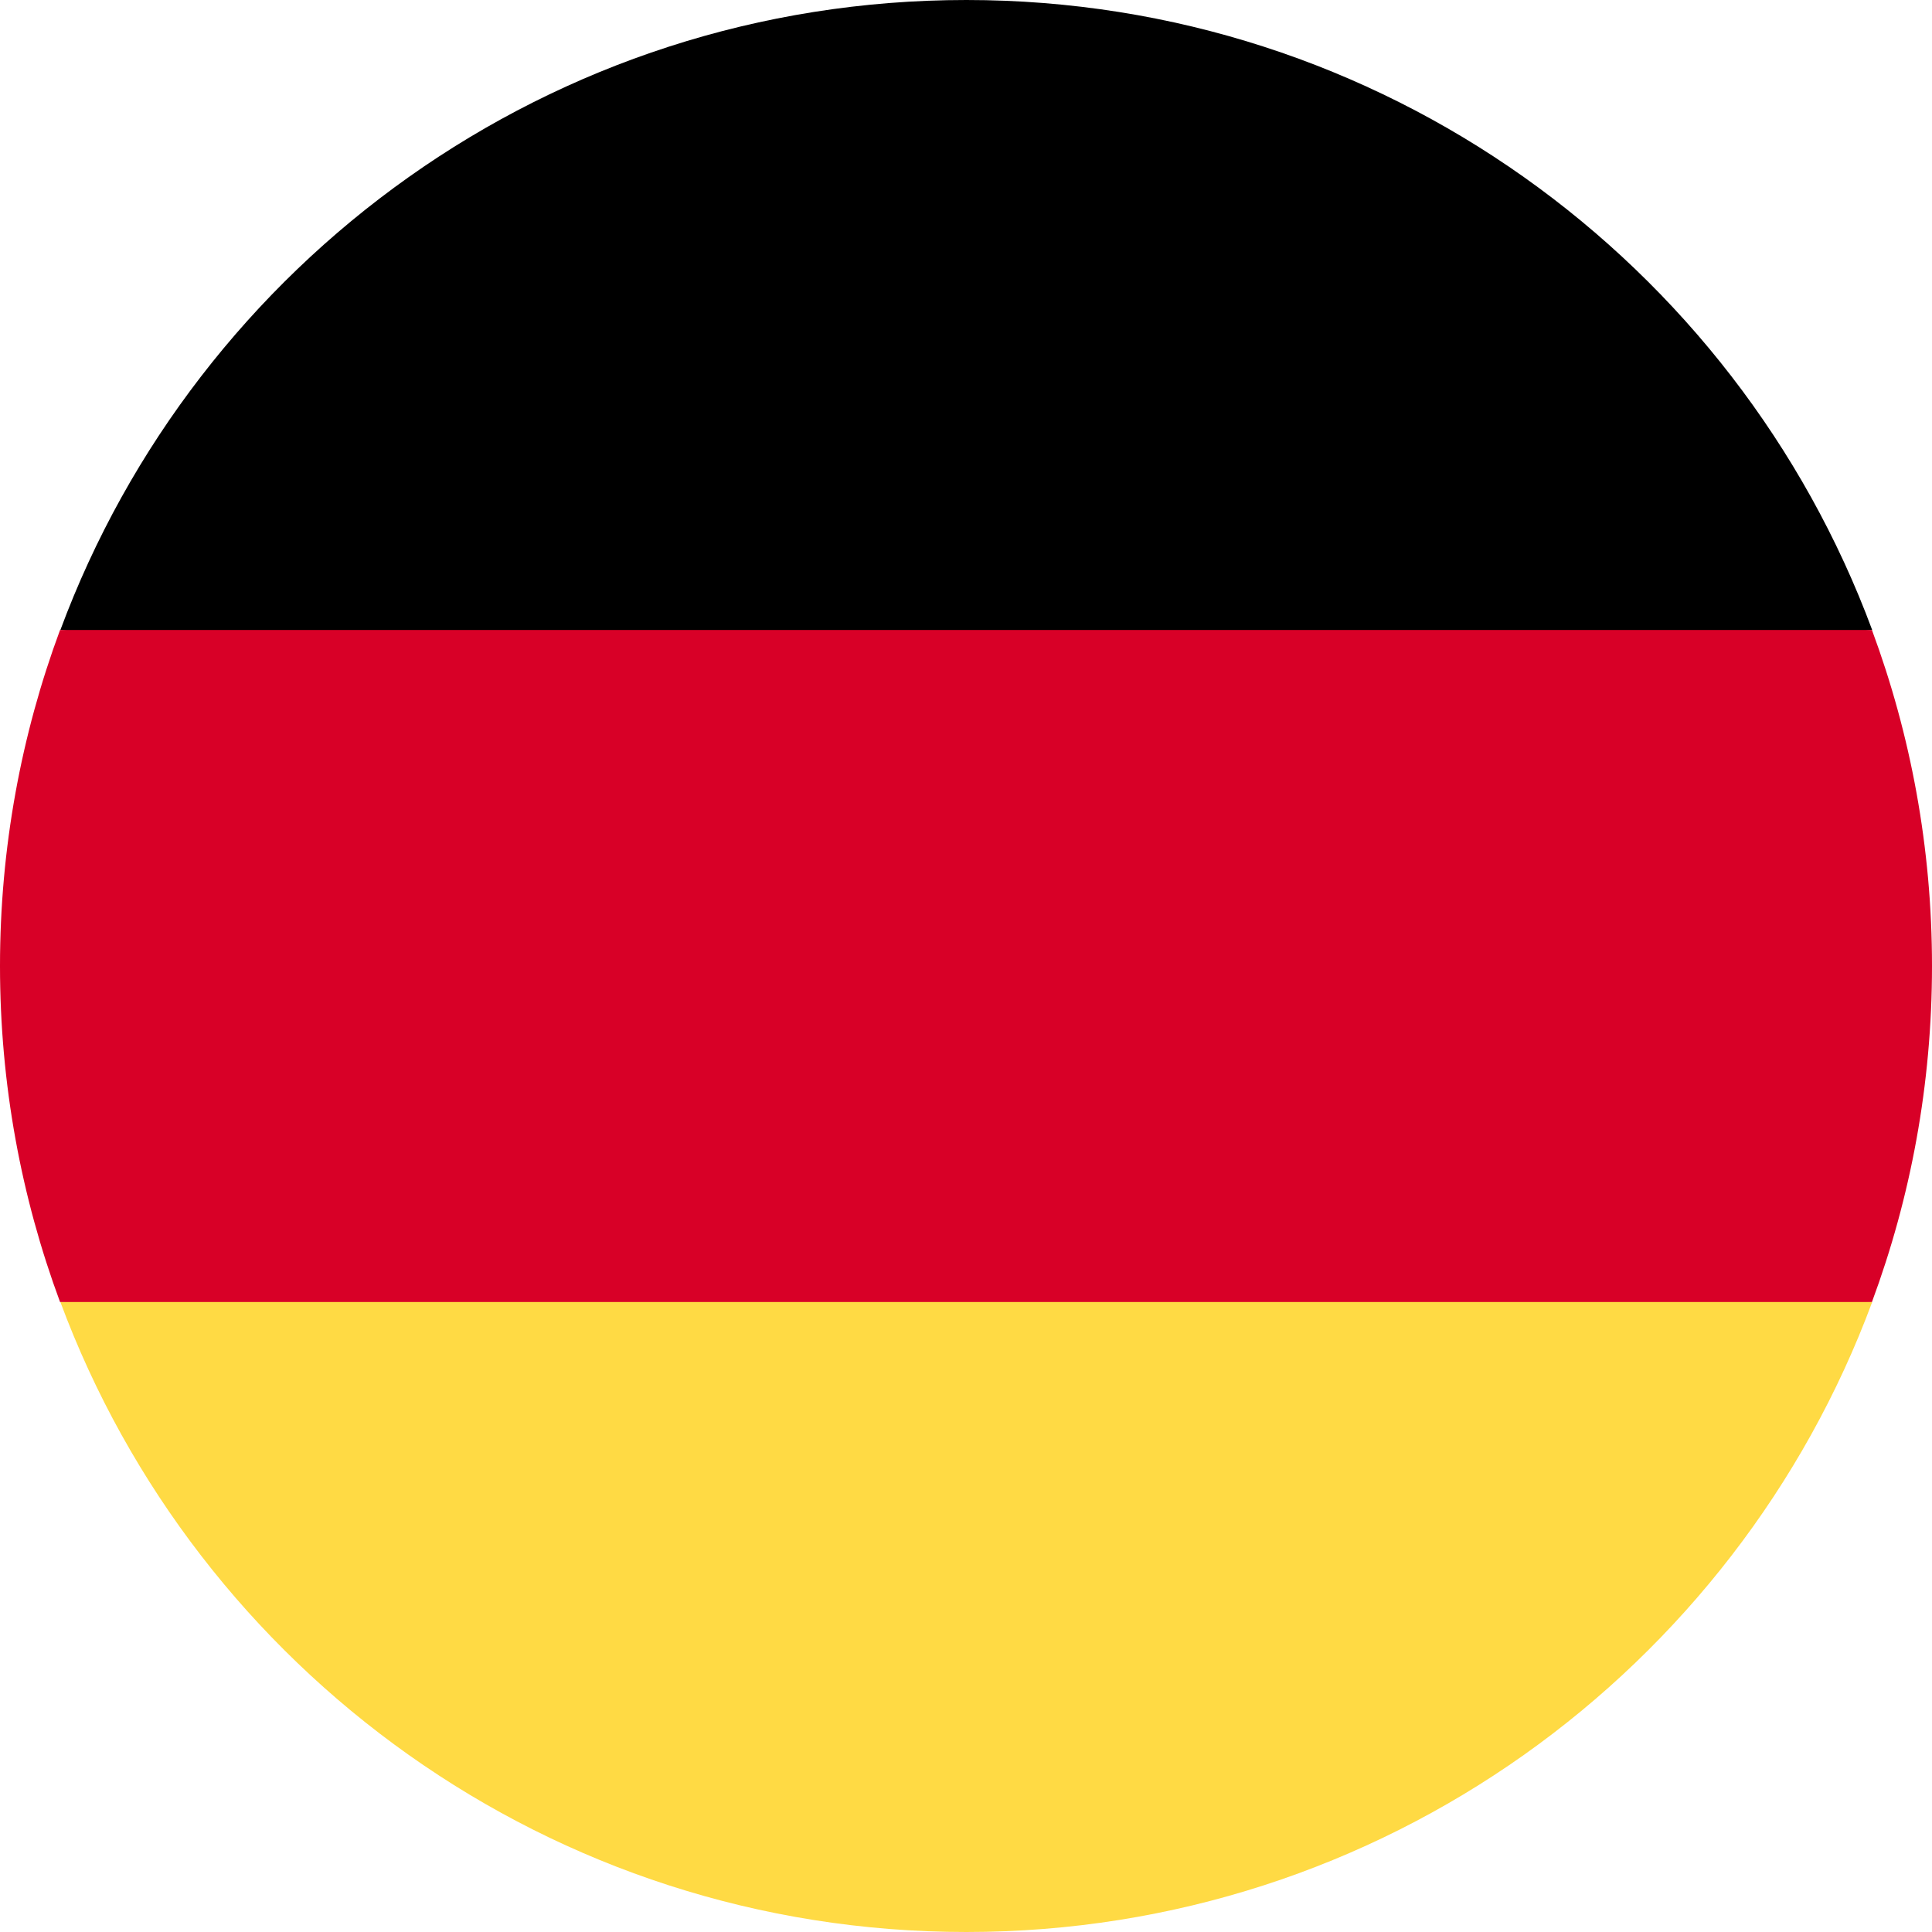
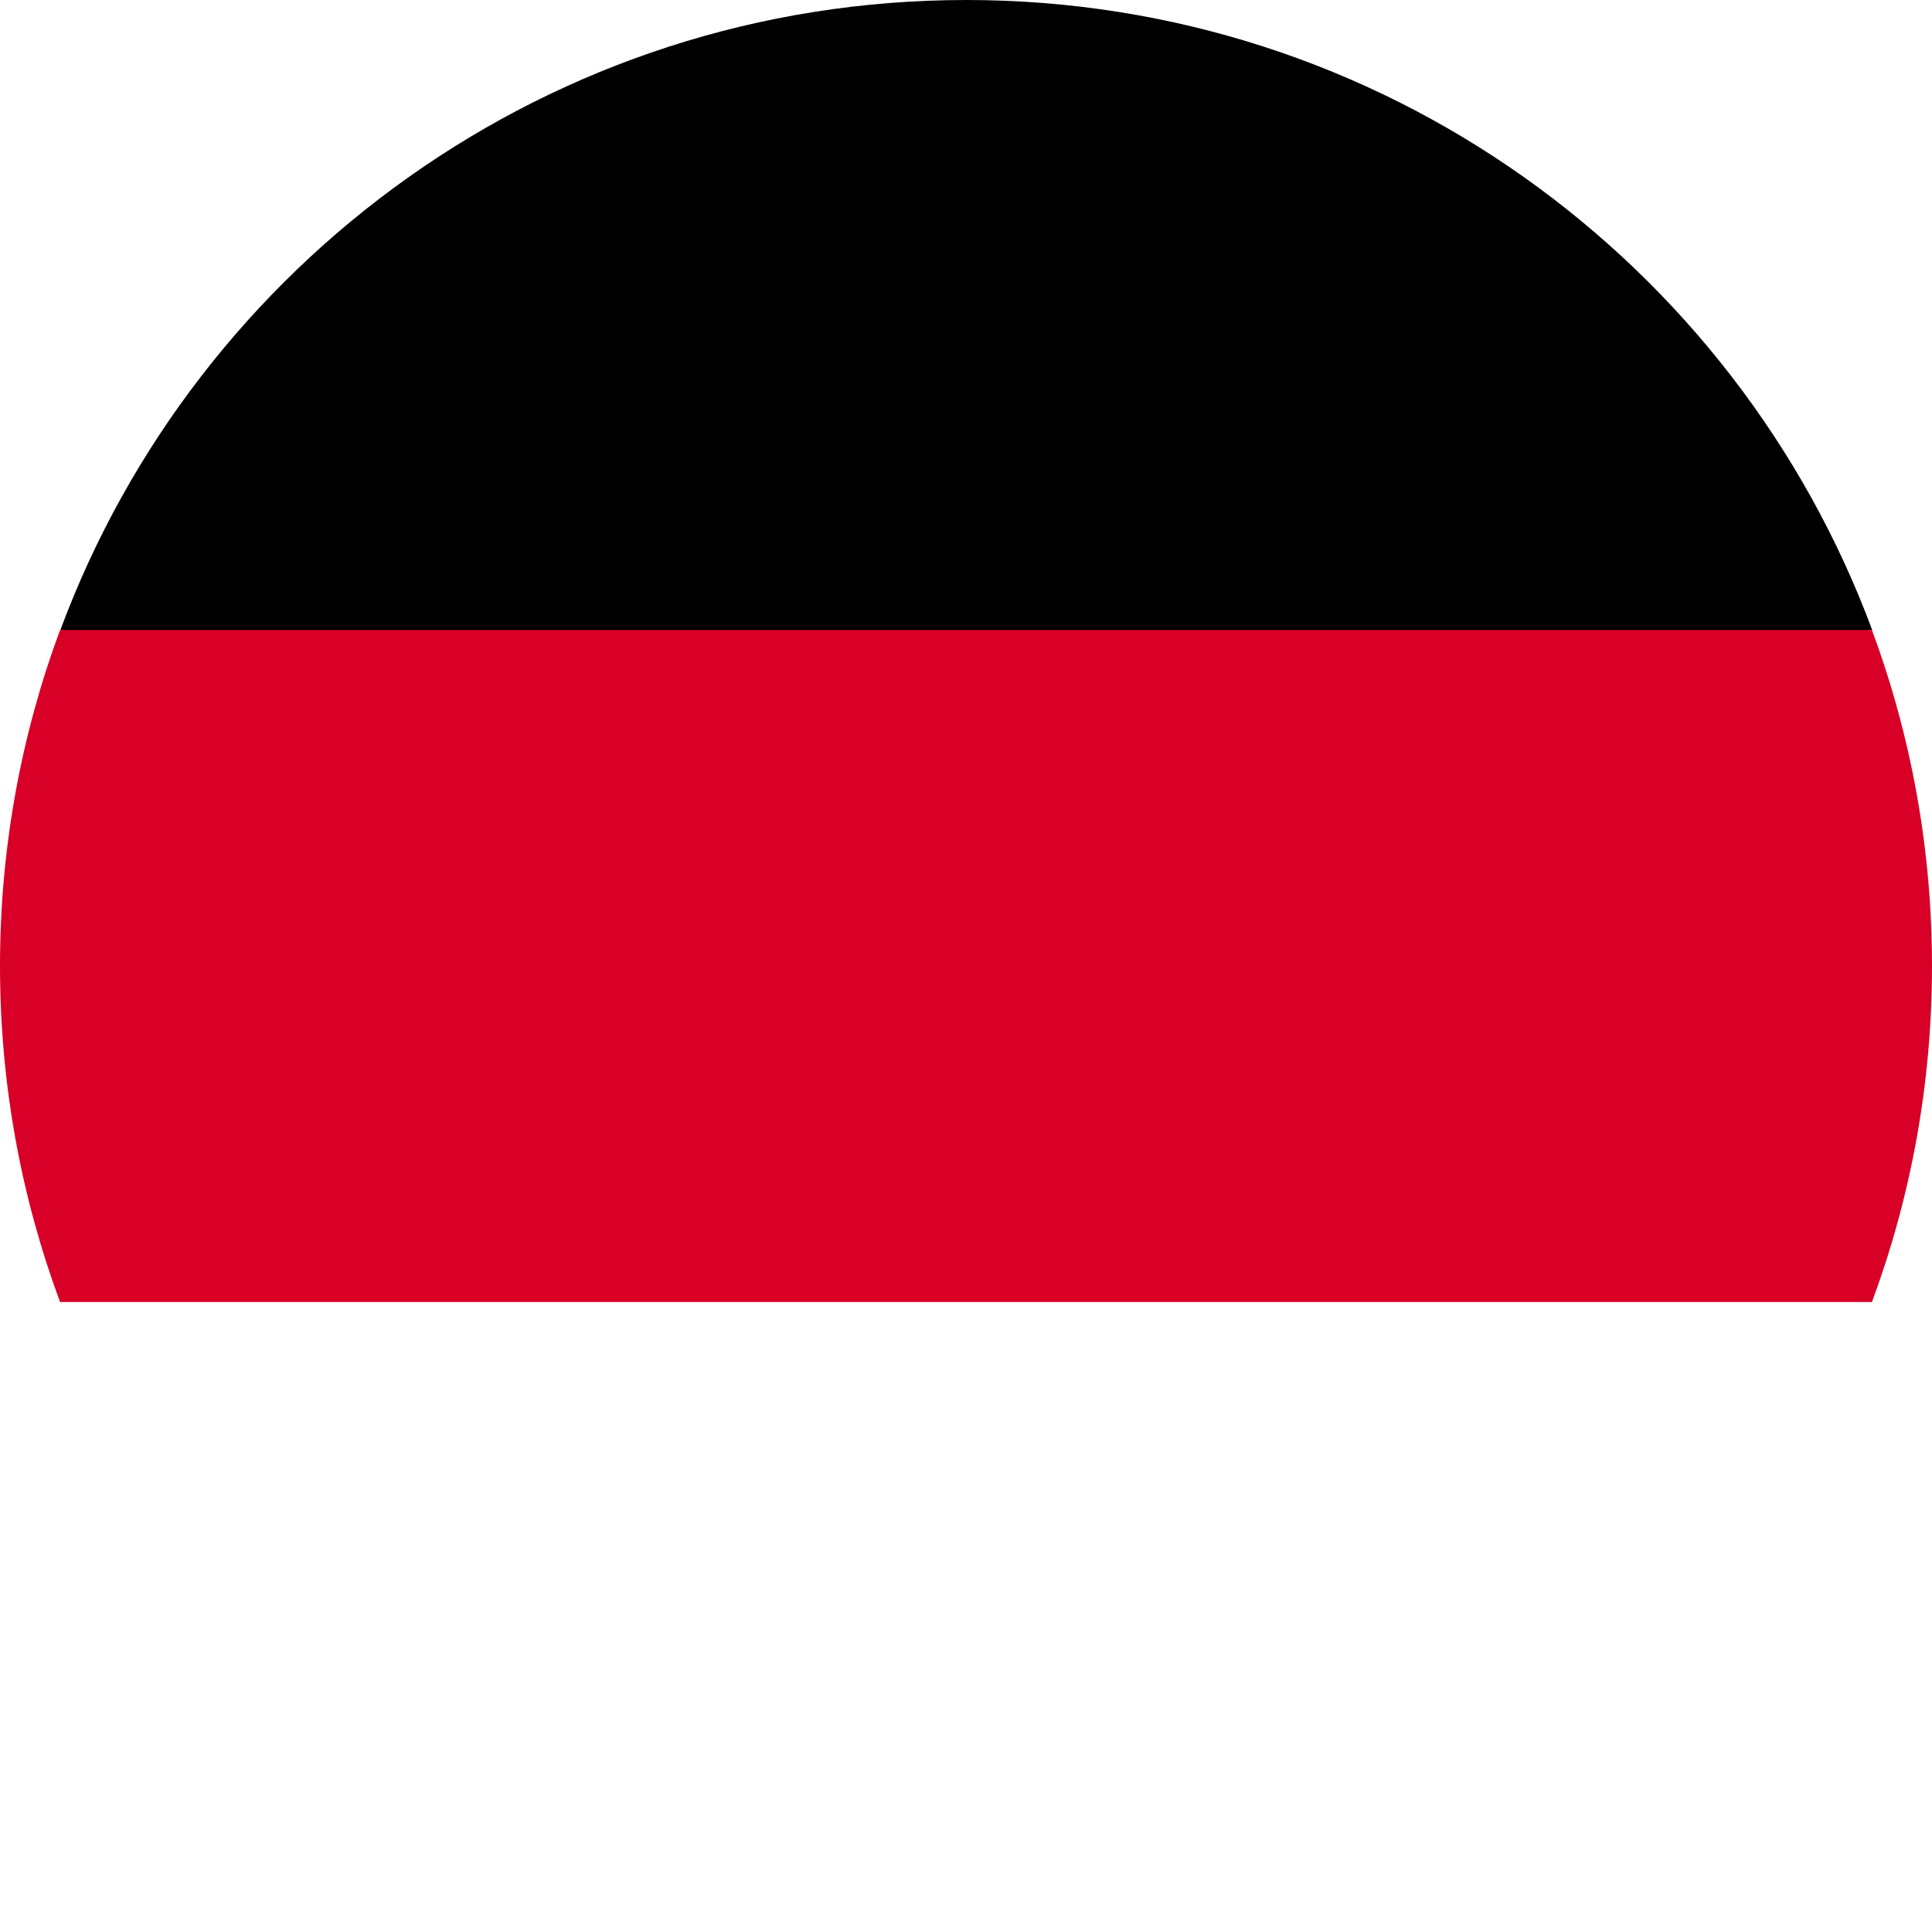
<svg xmlns="http://www.w3.org/2000/svg" width="24" height="24" viewBox="0 0 24 24" fill="none">
  <g id="Group 10289">
-     <path id="Vector" d="M0.75 16.174C2.446 20.744 6.844 24 12.004 24C17.163 24 21.562 20.744 23.257 16.174L12.004 15.13L0.75 16.174Z" fill="#FFDA44" />
    <path id="Vector_2" d="M12.004 0C6.844 0 2.446 3.256 0.75 7.826L12.004 8.87L23.257 7.826C21.562 3.256 17.163 0 12.004 0Z" fill="black" />
    <path id="Vector_3" d="M0.746 7.826C0.264 9.126 0 10.532 0 12C0 13.468 0.264 14.874 0.746 16.174H23.254C23.736 14.874 24 13.468 24 12C24 10.532 23.736 9.126 23.254 7.826H0.746Z" fill="#D80027" />
  </g>
</svg>